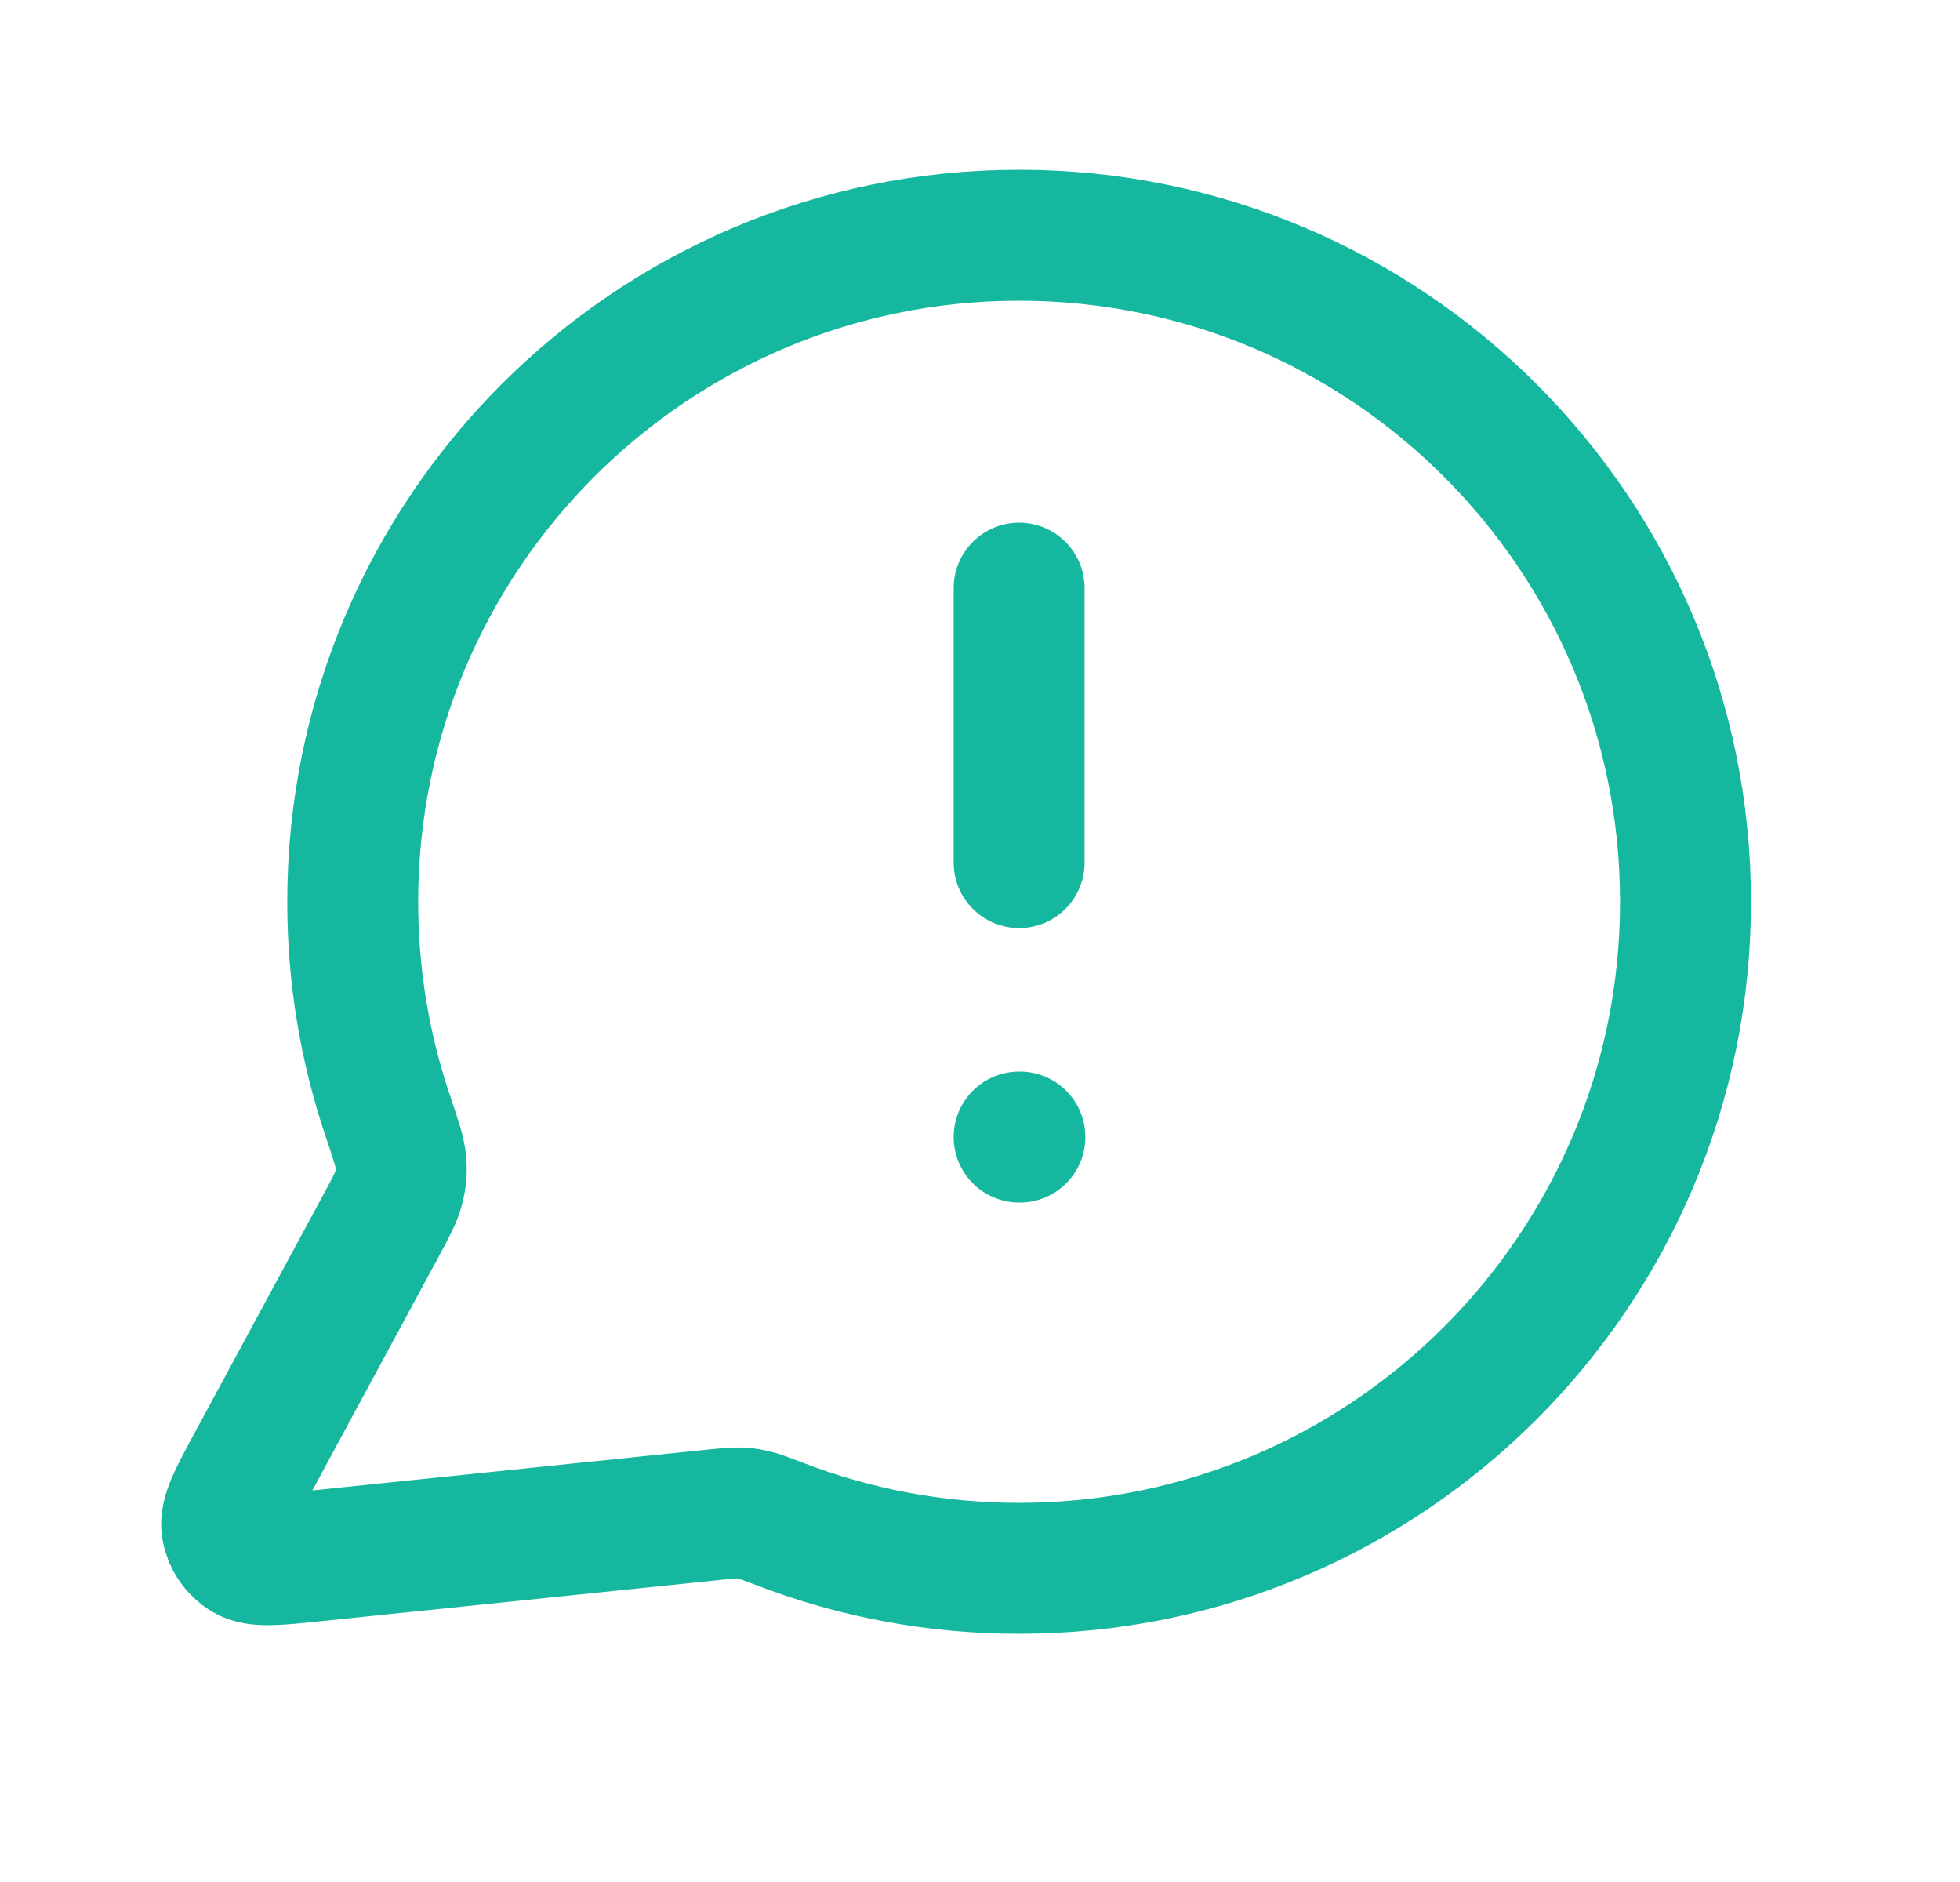
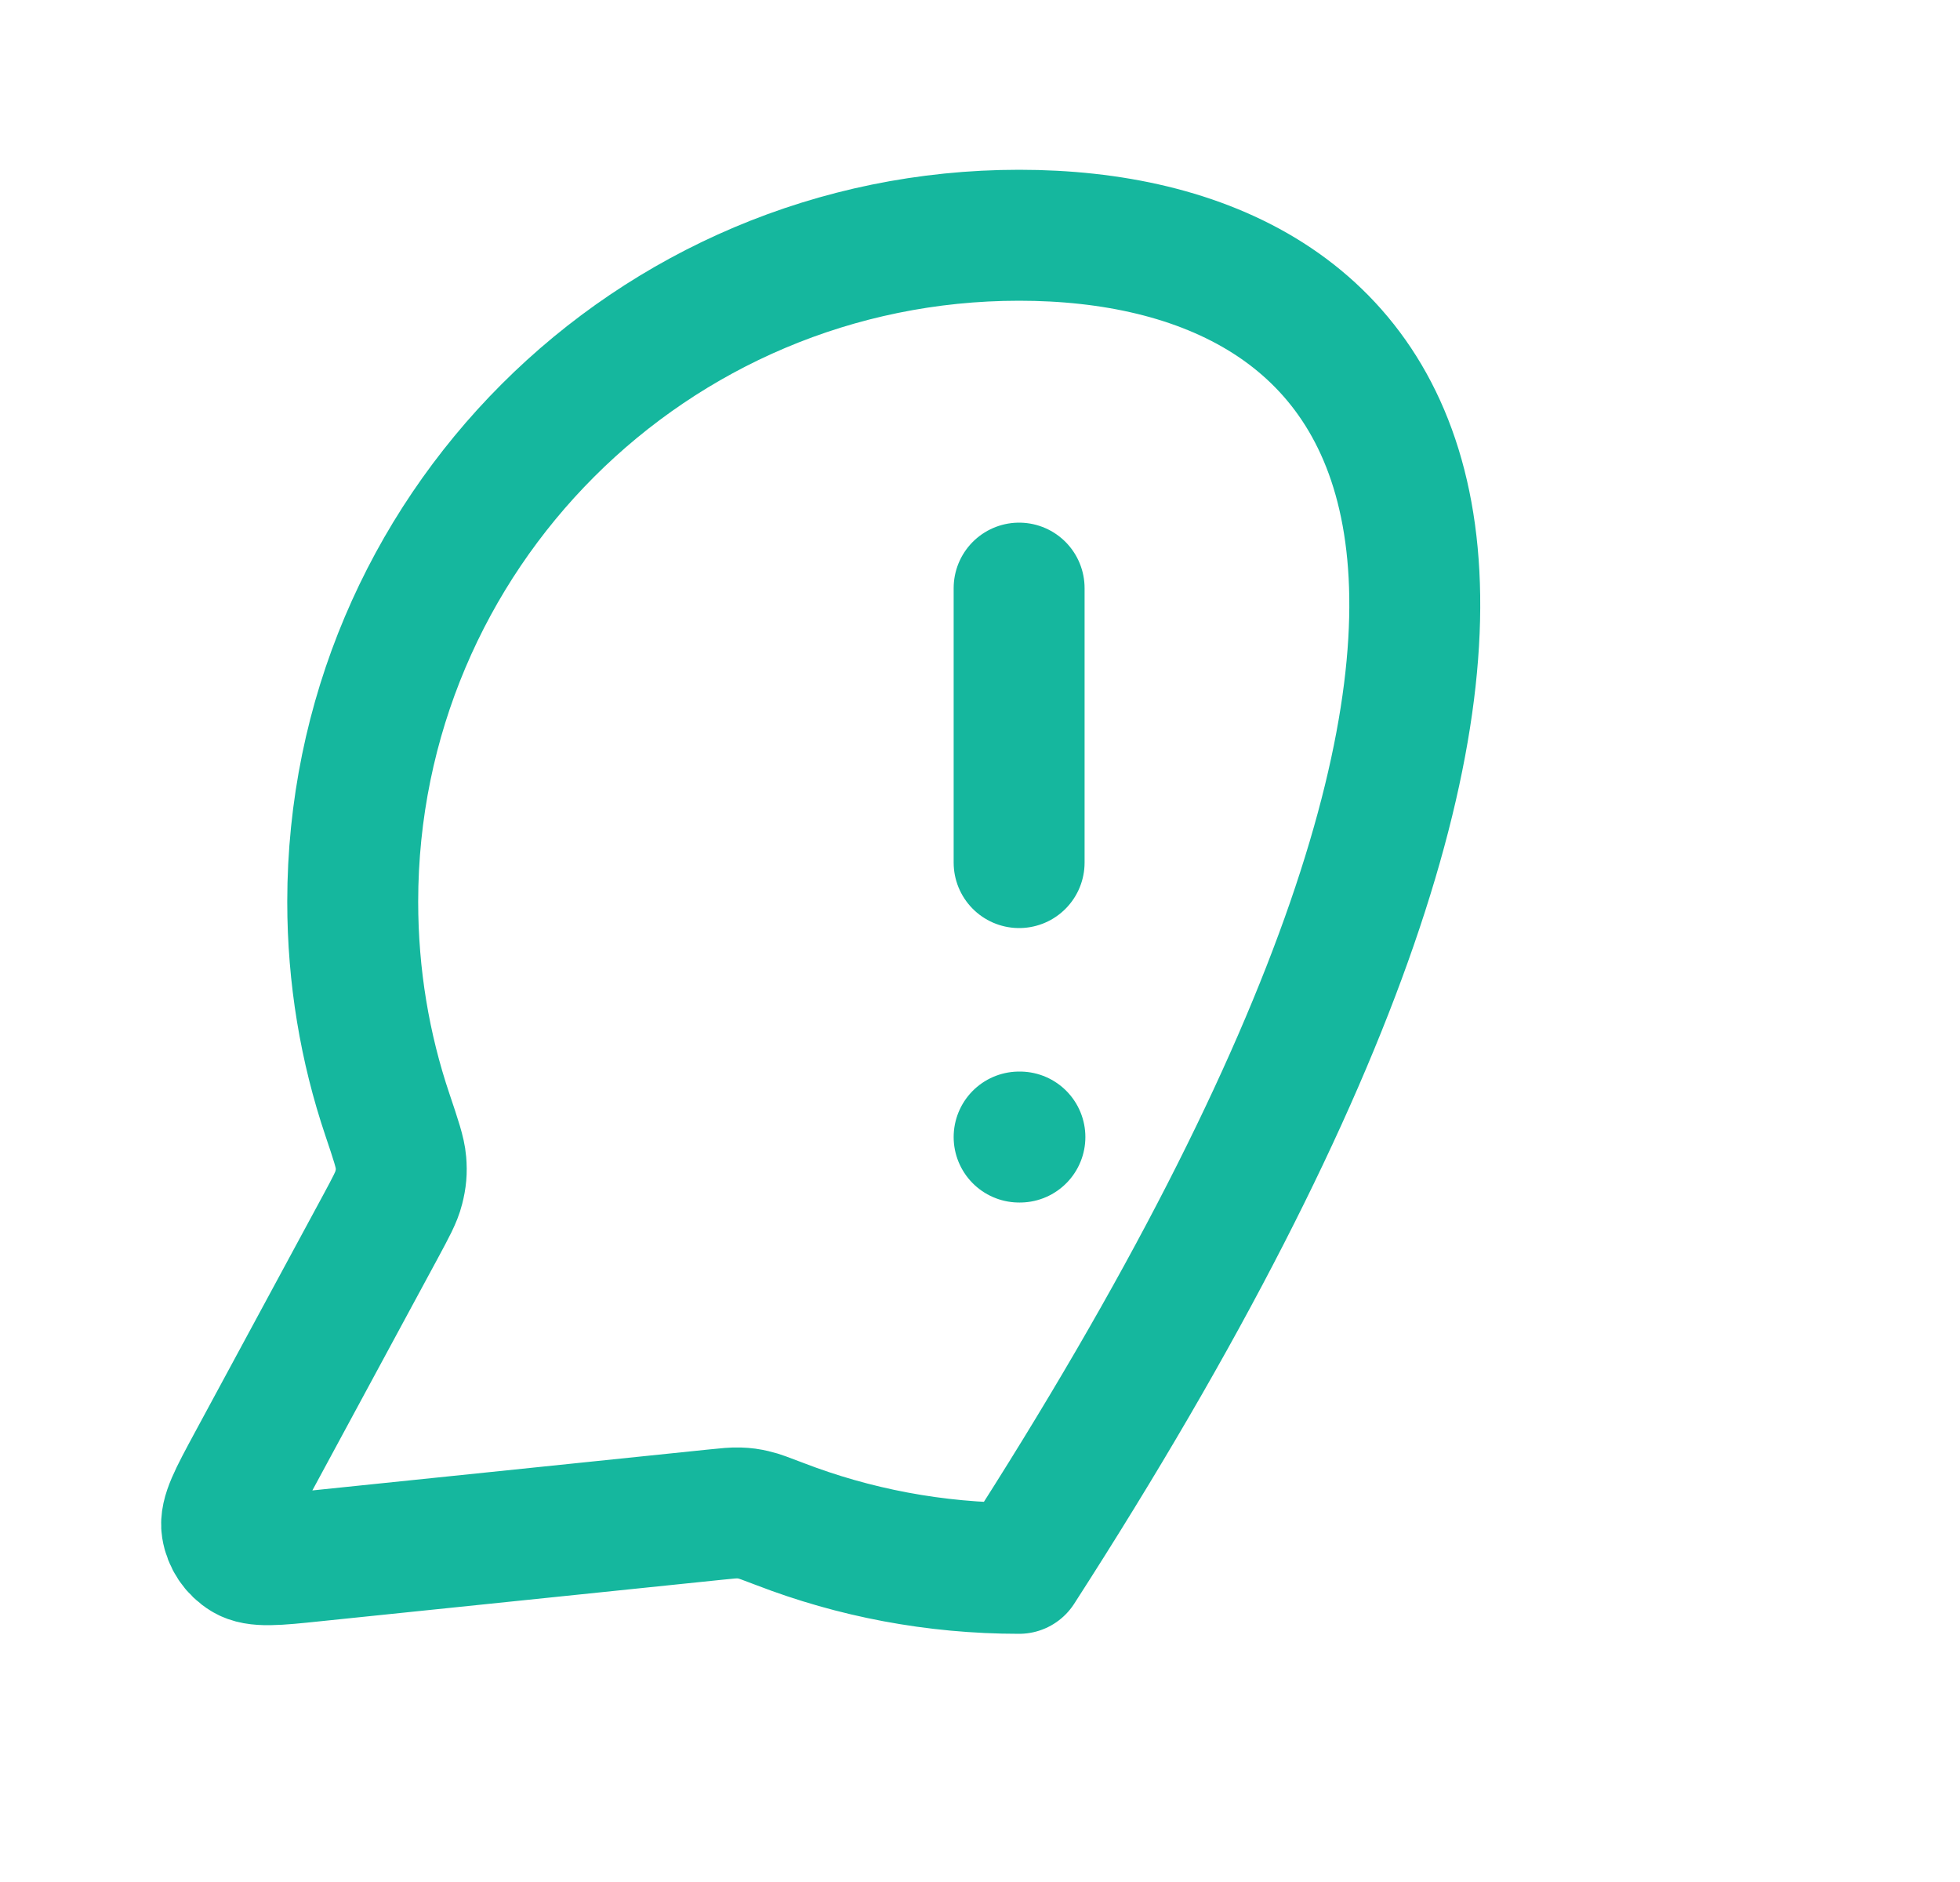
<svg xmlns="http://www.w3.org/2000/svg" width="25" height="24" viewBox="0 0 25 24" fill="none">
  <g id="message-alert-circle">
-     <path id="Icon" d="M12.999 11V7.5M12.999 14.5H13.009M12.999 20C17.693 20 21.499 16.194 21.499 11.5C21.499 6.806 17.693 3 12.999 3C8.304 3 4.499 6.806 4.499 11.5C4.499 12.45 4.654 13.364 4.942 14.217C5.05 14.538 5.104 14.698 5.114 14.821C5.124 14.943 5.116 15.029 5.086 15.147C5.056 15.267 4.988 15.392 4.854 15.641L3.218 18.668C2.985 19.1 2.868 19.316 2.894 19.483C2.917 19.628 3.002 19.756 3.128 19.832C3.272 19.92 3.516 19.895 4.004 19.844L9.125 19.315C9.28 19.299 9.358 19.291 9.429 19.294C9.498 19.296 9.547 19.303 9.615 19.319C9.684 19.334 9.77 19.368 9.944 19.434C10.892 19.8 11.922 20 12.999 20Z" stroke="#15B79E" stroke-width="1.67" stroke-linecap="round" stroke-linejoin="round" />
+     <path id="Icon" d="M12.999 11V7.5M12.999 14.5H13.009M12.999 20C21.499 6.806 17.693 3 12.999 3C8.304 3 4.499 6.806 4.499 11.5C4.499 12.45 4.654 13.364 4.942 14.217C5.05 14.538 5.104 14.698 5.114 14.821C5.124 14.943 5.116 15.029 5.086 15.147C5.056 15.267 4.988 15.392 4.854 15.641L3.218 18.668C2.985 19.1 2.868 19.316 2.894 19.483C2.917 19.628 3.002 19.756 3.128 19.832C3.272 19.92 3.516 19.895 4.004 19.844L9.125 19.315C9.28 19.299 9.358 19.291 9.429 19.294C9.498 19.296 9.547 19.303 9.615 19.319C9.684 19.334 9.77 19.368 9.944 19.434C10.892 19.8 11.922 20 12.999 20Z" stroke="#15B79E" stroke-width="1.67" stroke-linecap="round" stroke-linejoin="round" />
  </g>
</svg>